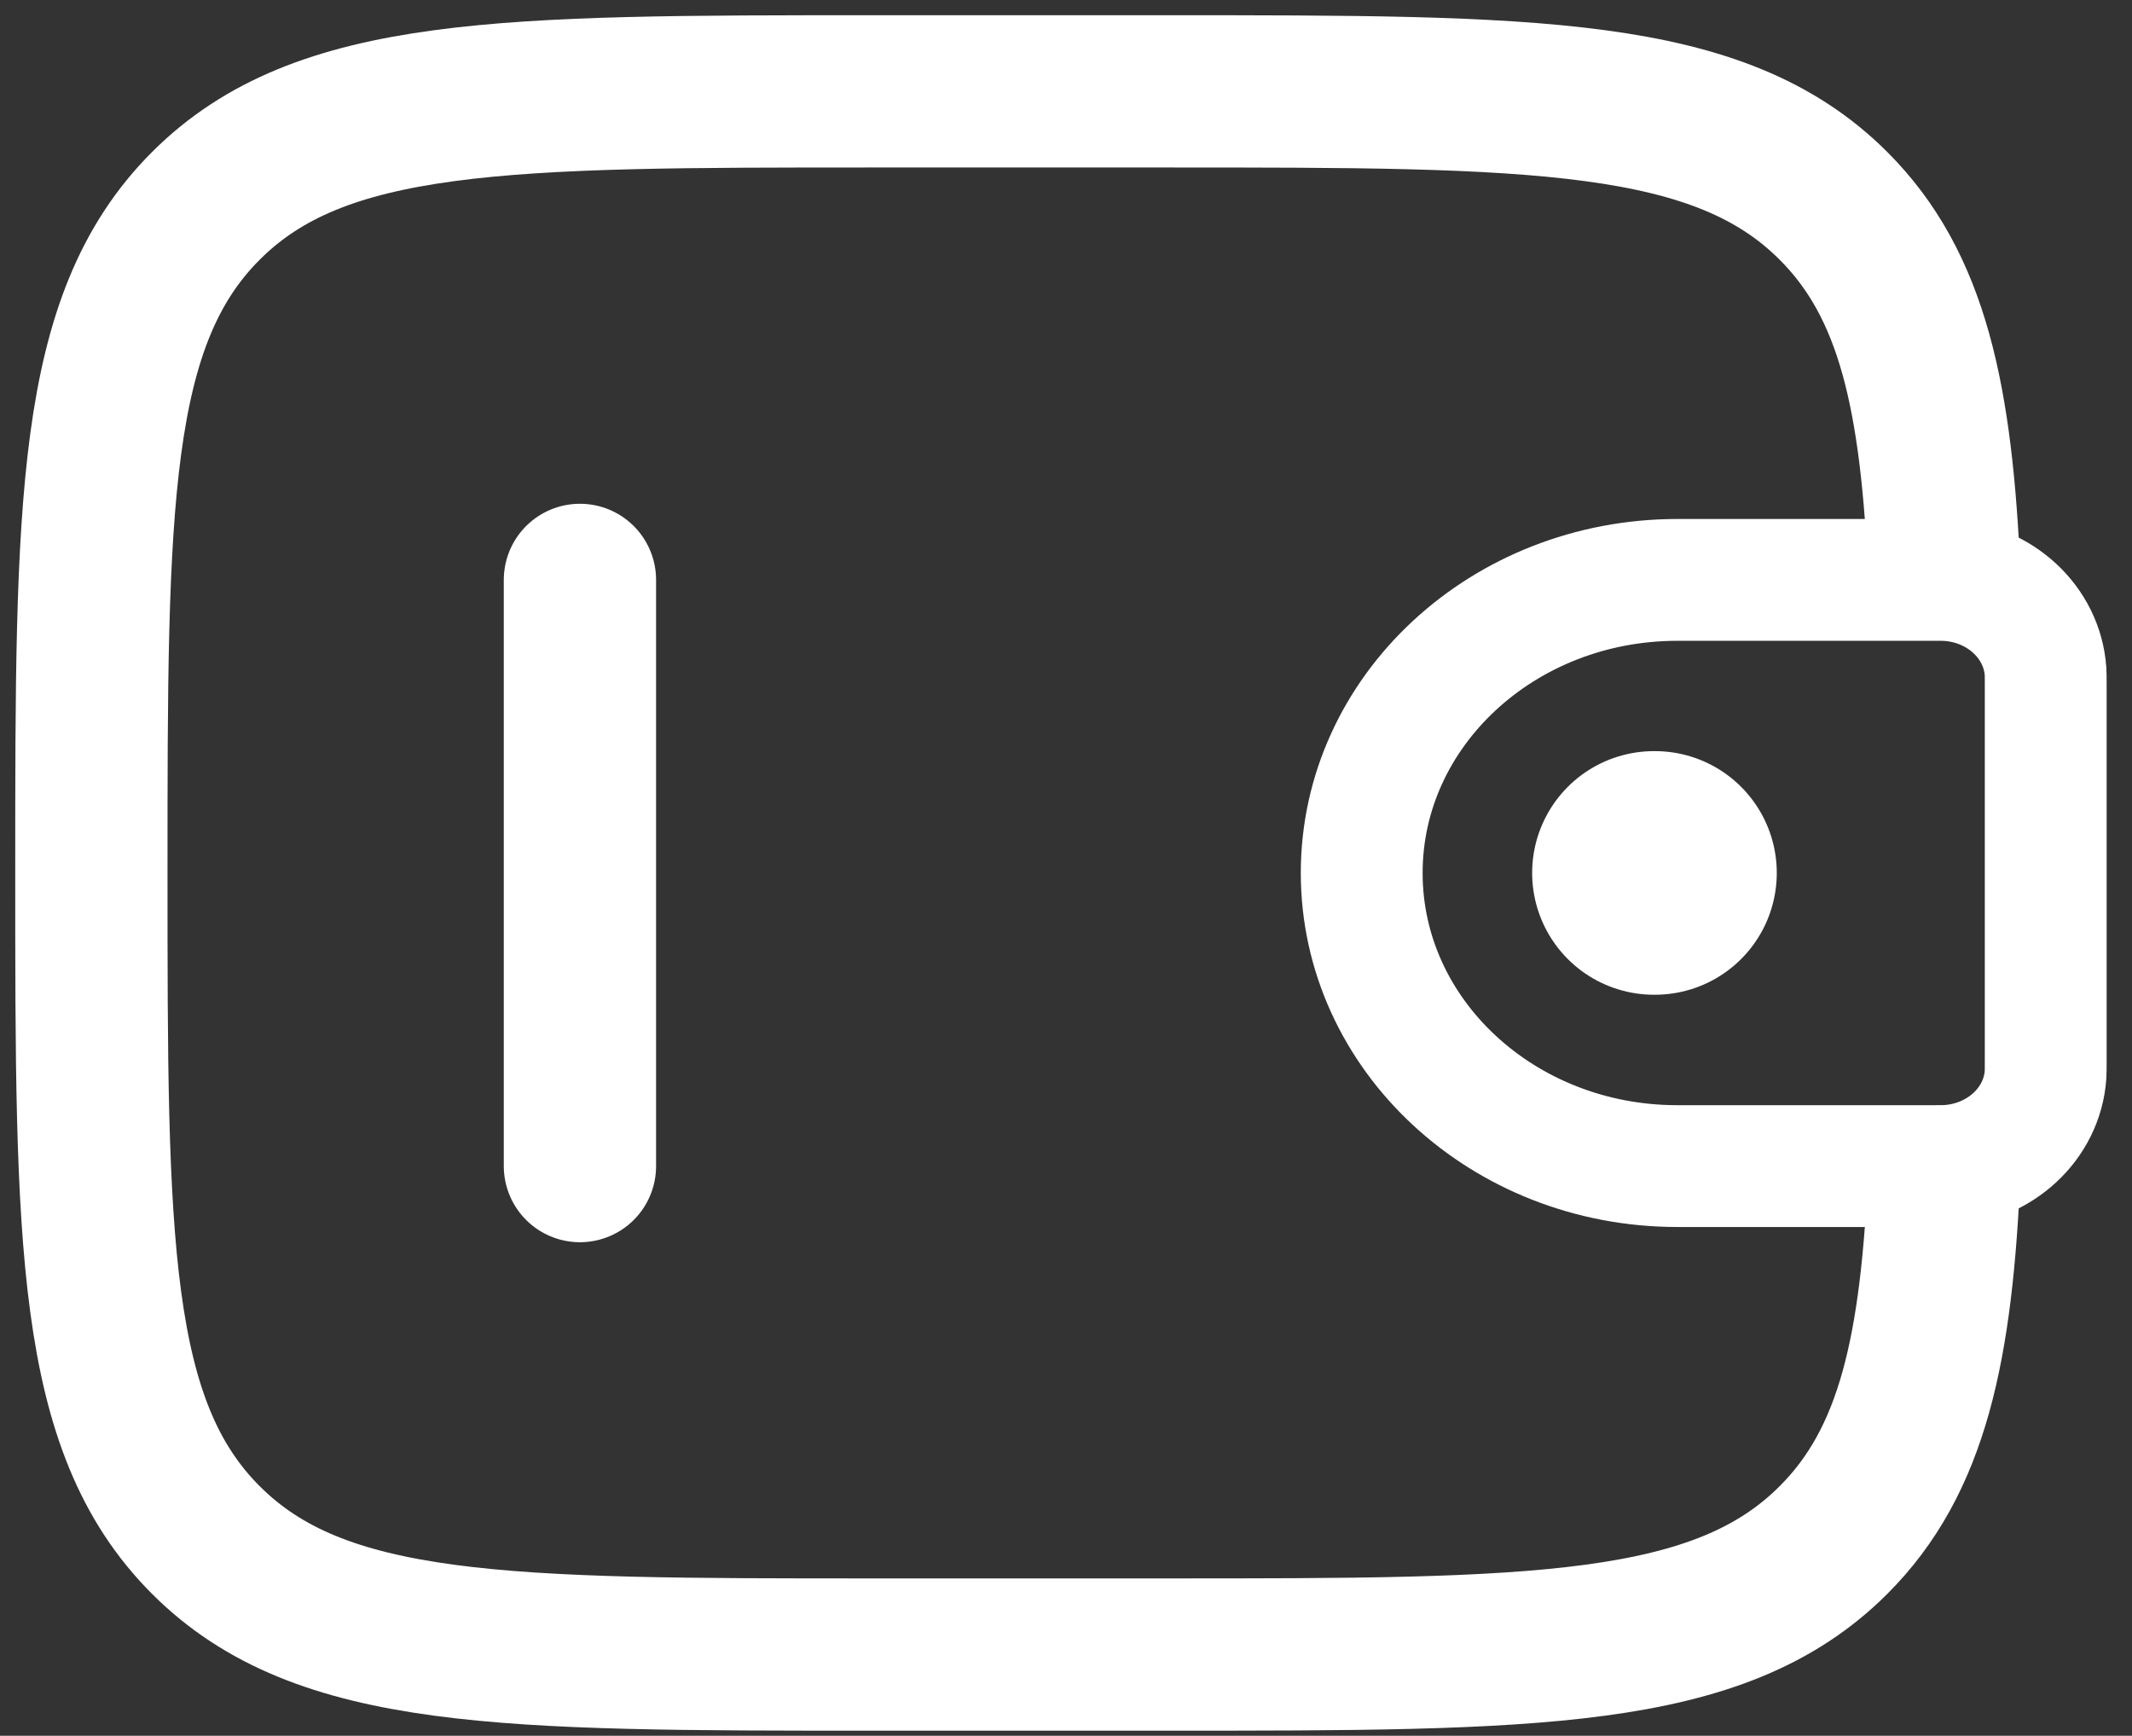
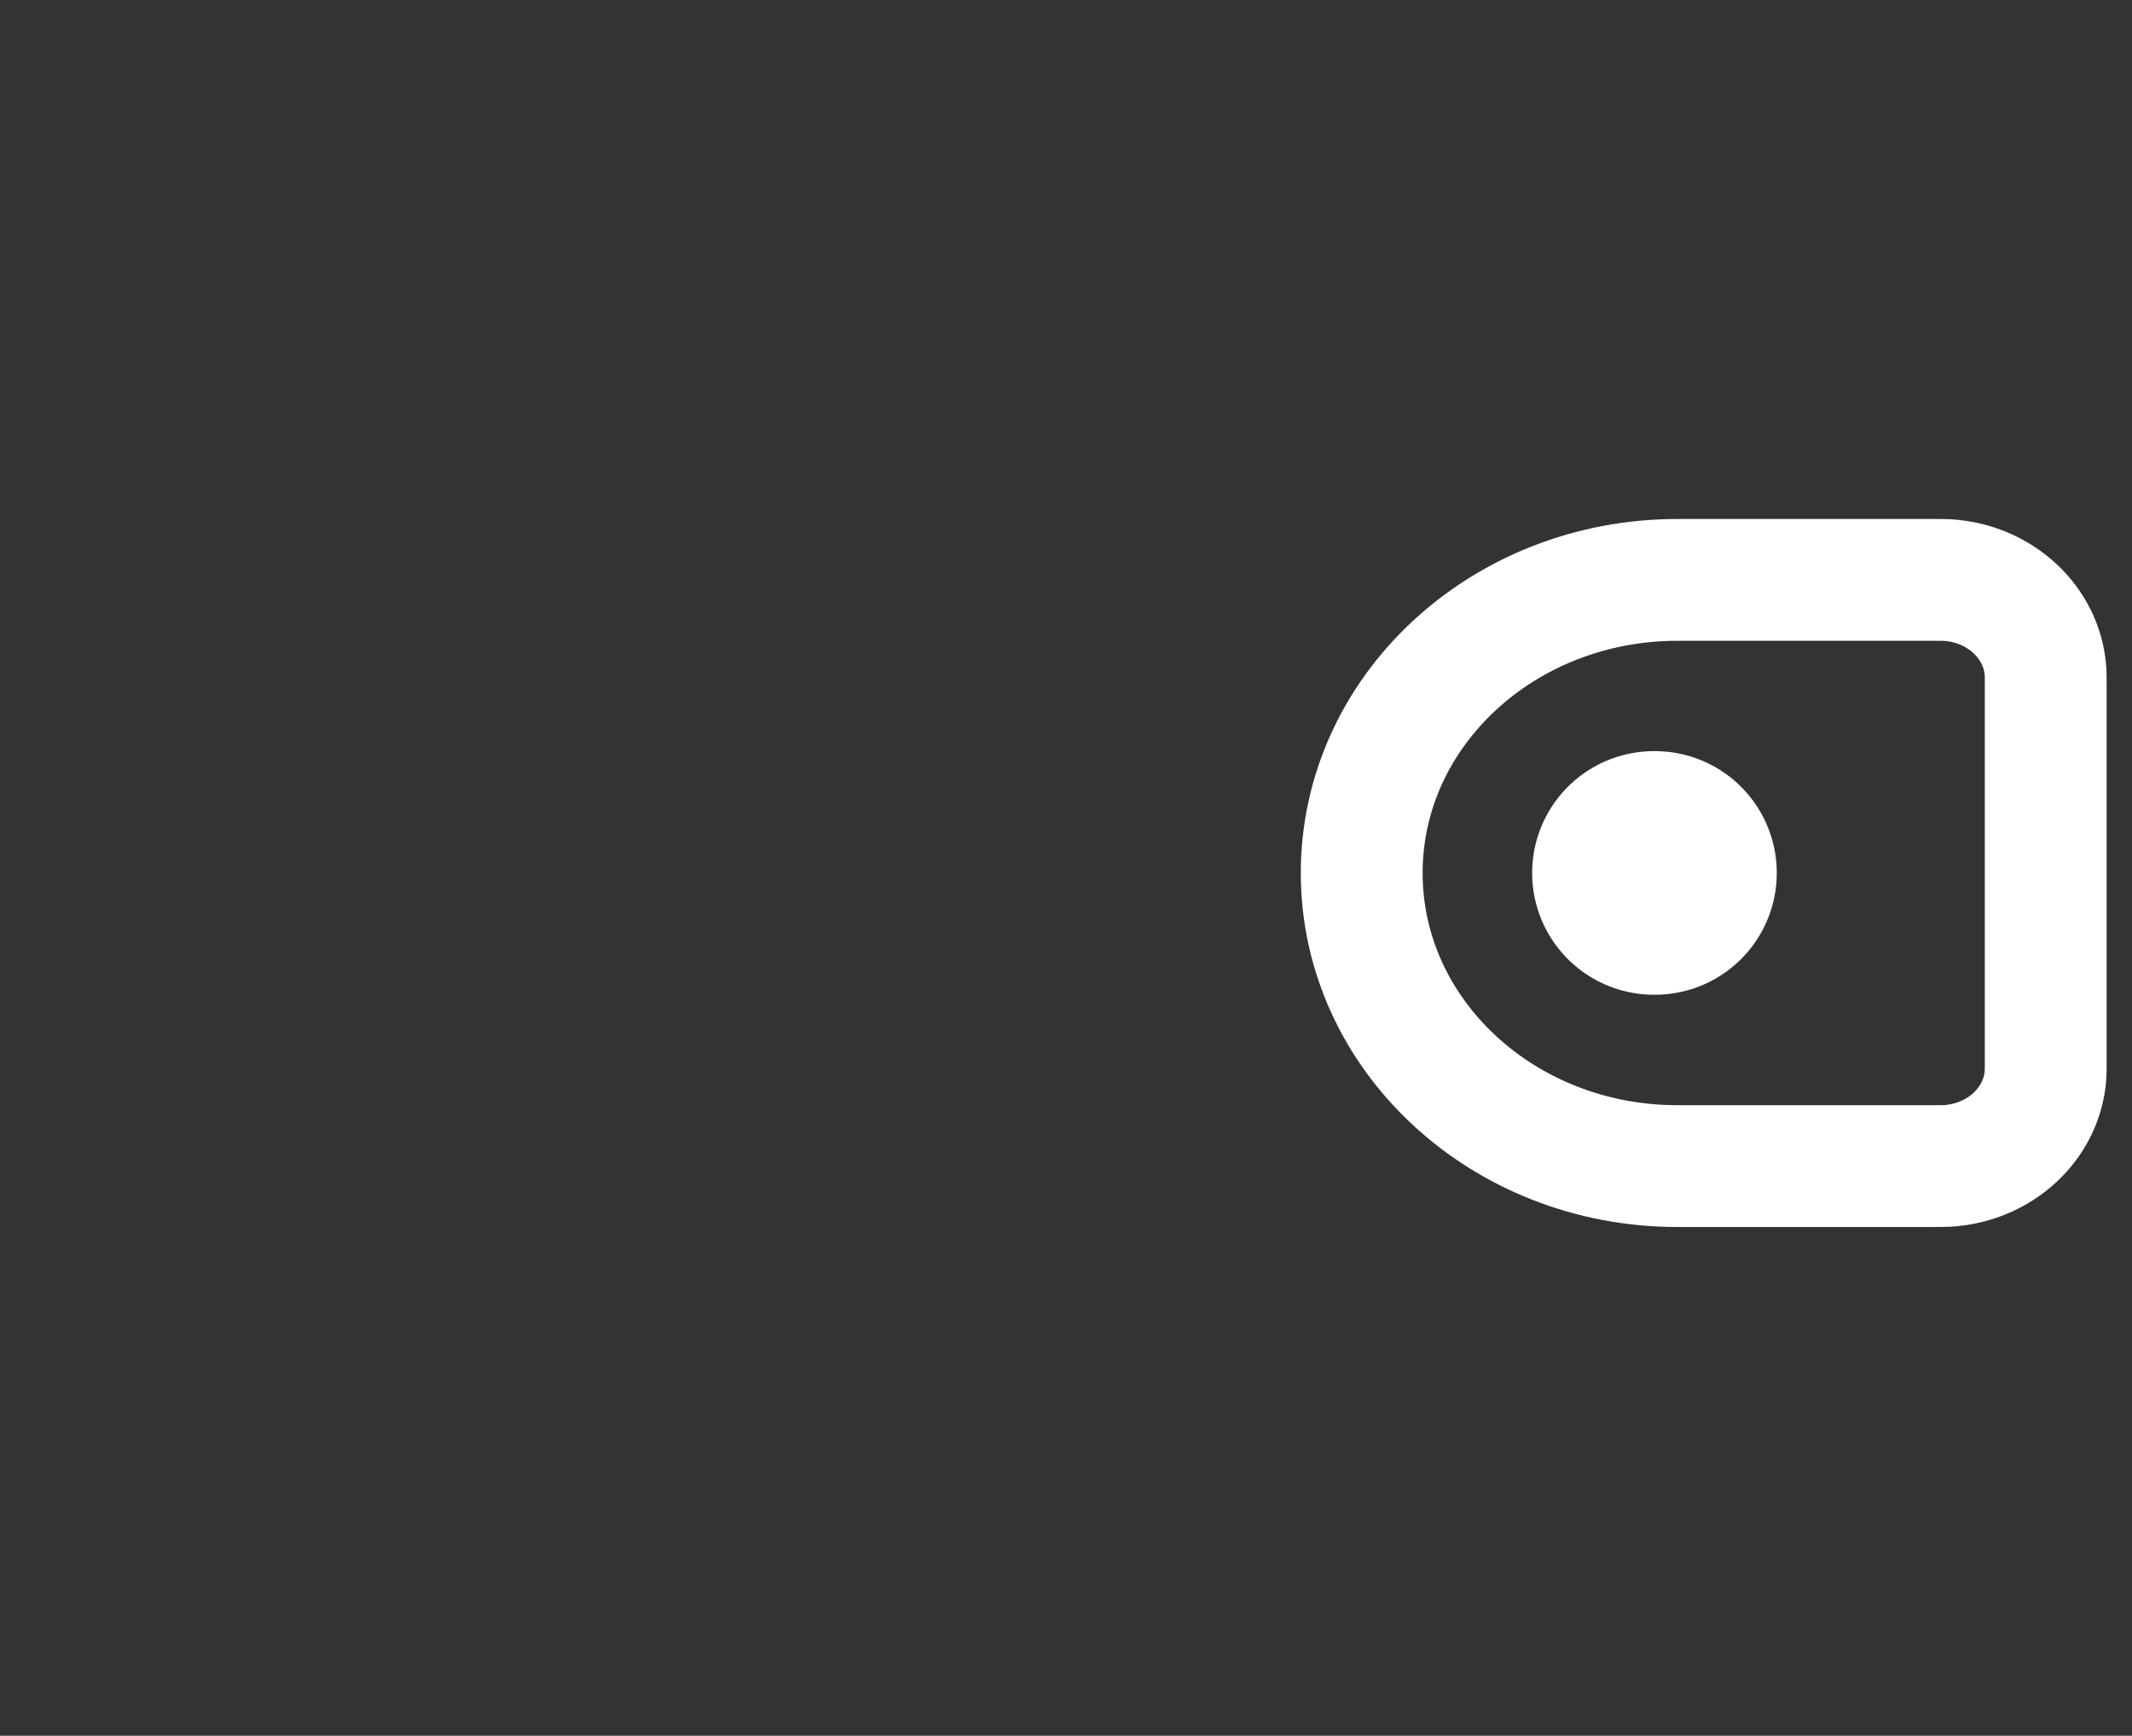
<svg xmlns="http://www.w3.org/2000/svg" width="70" height="57" viewBox="0 0 70 57" fill="none">
  <rect x="0" y="0" width="70" height="57" fill="#333333" stroke="none" />
-   <path d="M19.041 38.293V19.043" stroke="white" stroke-width="5" stroke-linecap="round" stroke-linejoin="round" />
  <path d="M63.423 19.043H55.075C49.348 19.043 44.709 23.352 44.709 28.668C44.709 33.984 49.351 38.293 55.072 38.293H63.423C63.693 38.293 63.824 38.293 63.937 38.287C65.669 38.181 67.049 36.901 67.161 35.293C67.167 35.191 67.167 35.065 67.167 34.818V22.518C67.167 22.271 67.167 22.145 67.161 22.043C67.045 20.435 65.669 19.155 63.937 19.049C63.827 19.043 63.693 19.043 63.423 19.043Z" stroke="white" stroke-width="4" />
-   <path d="M63.846 19.042C63.596 13.036 62.794 9.352 60.198 6.76C56.441 3 50.39 3 38.292 3H28.667C16.568 3 10.517 3 6.76 6.76C3 10.517 3 16.568 3 28.667C3 40.765 3 46.816 6.76 50.573C10.517 54.333 16.568 54.333 28.667 54.333H38.292C50.39 54.333 56.441 54.333 60.198 50.573C62.794 47.981 63.599 44.298 63.846 38.292" stroke="white" stroke-width="5" />
  <path d="M54.305 28.666H54.337" stroke="white" stroke-width="8" stroke-linecap="round" stroke-linejoin="round" />
</svg>